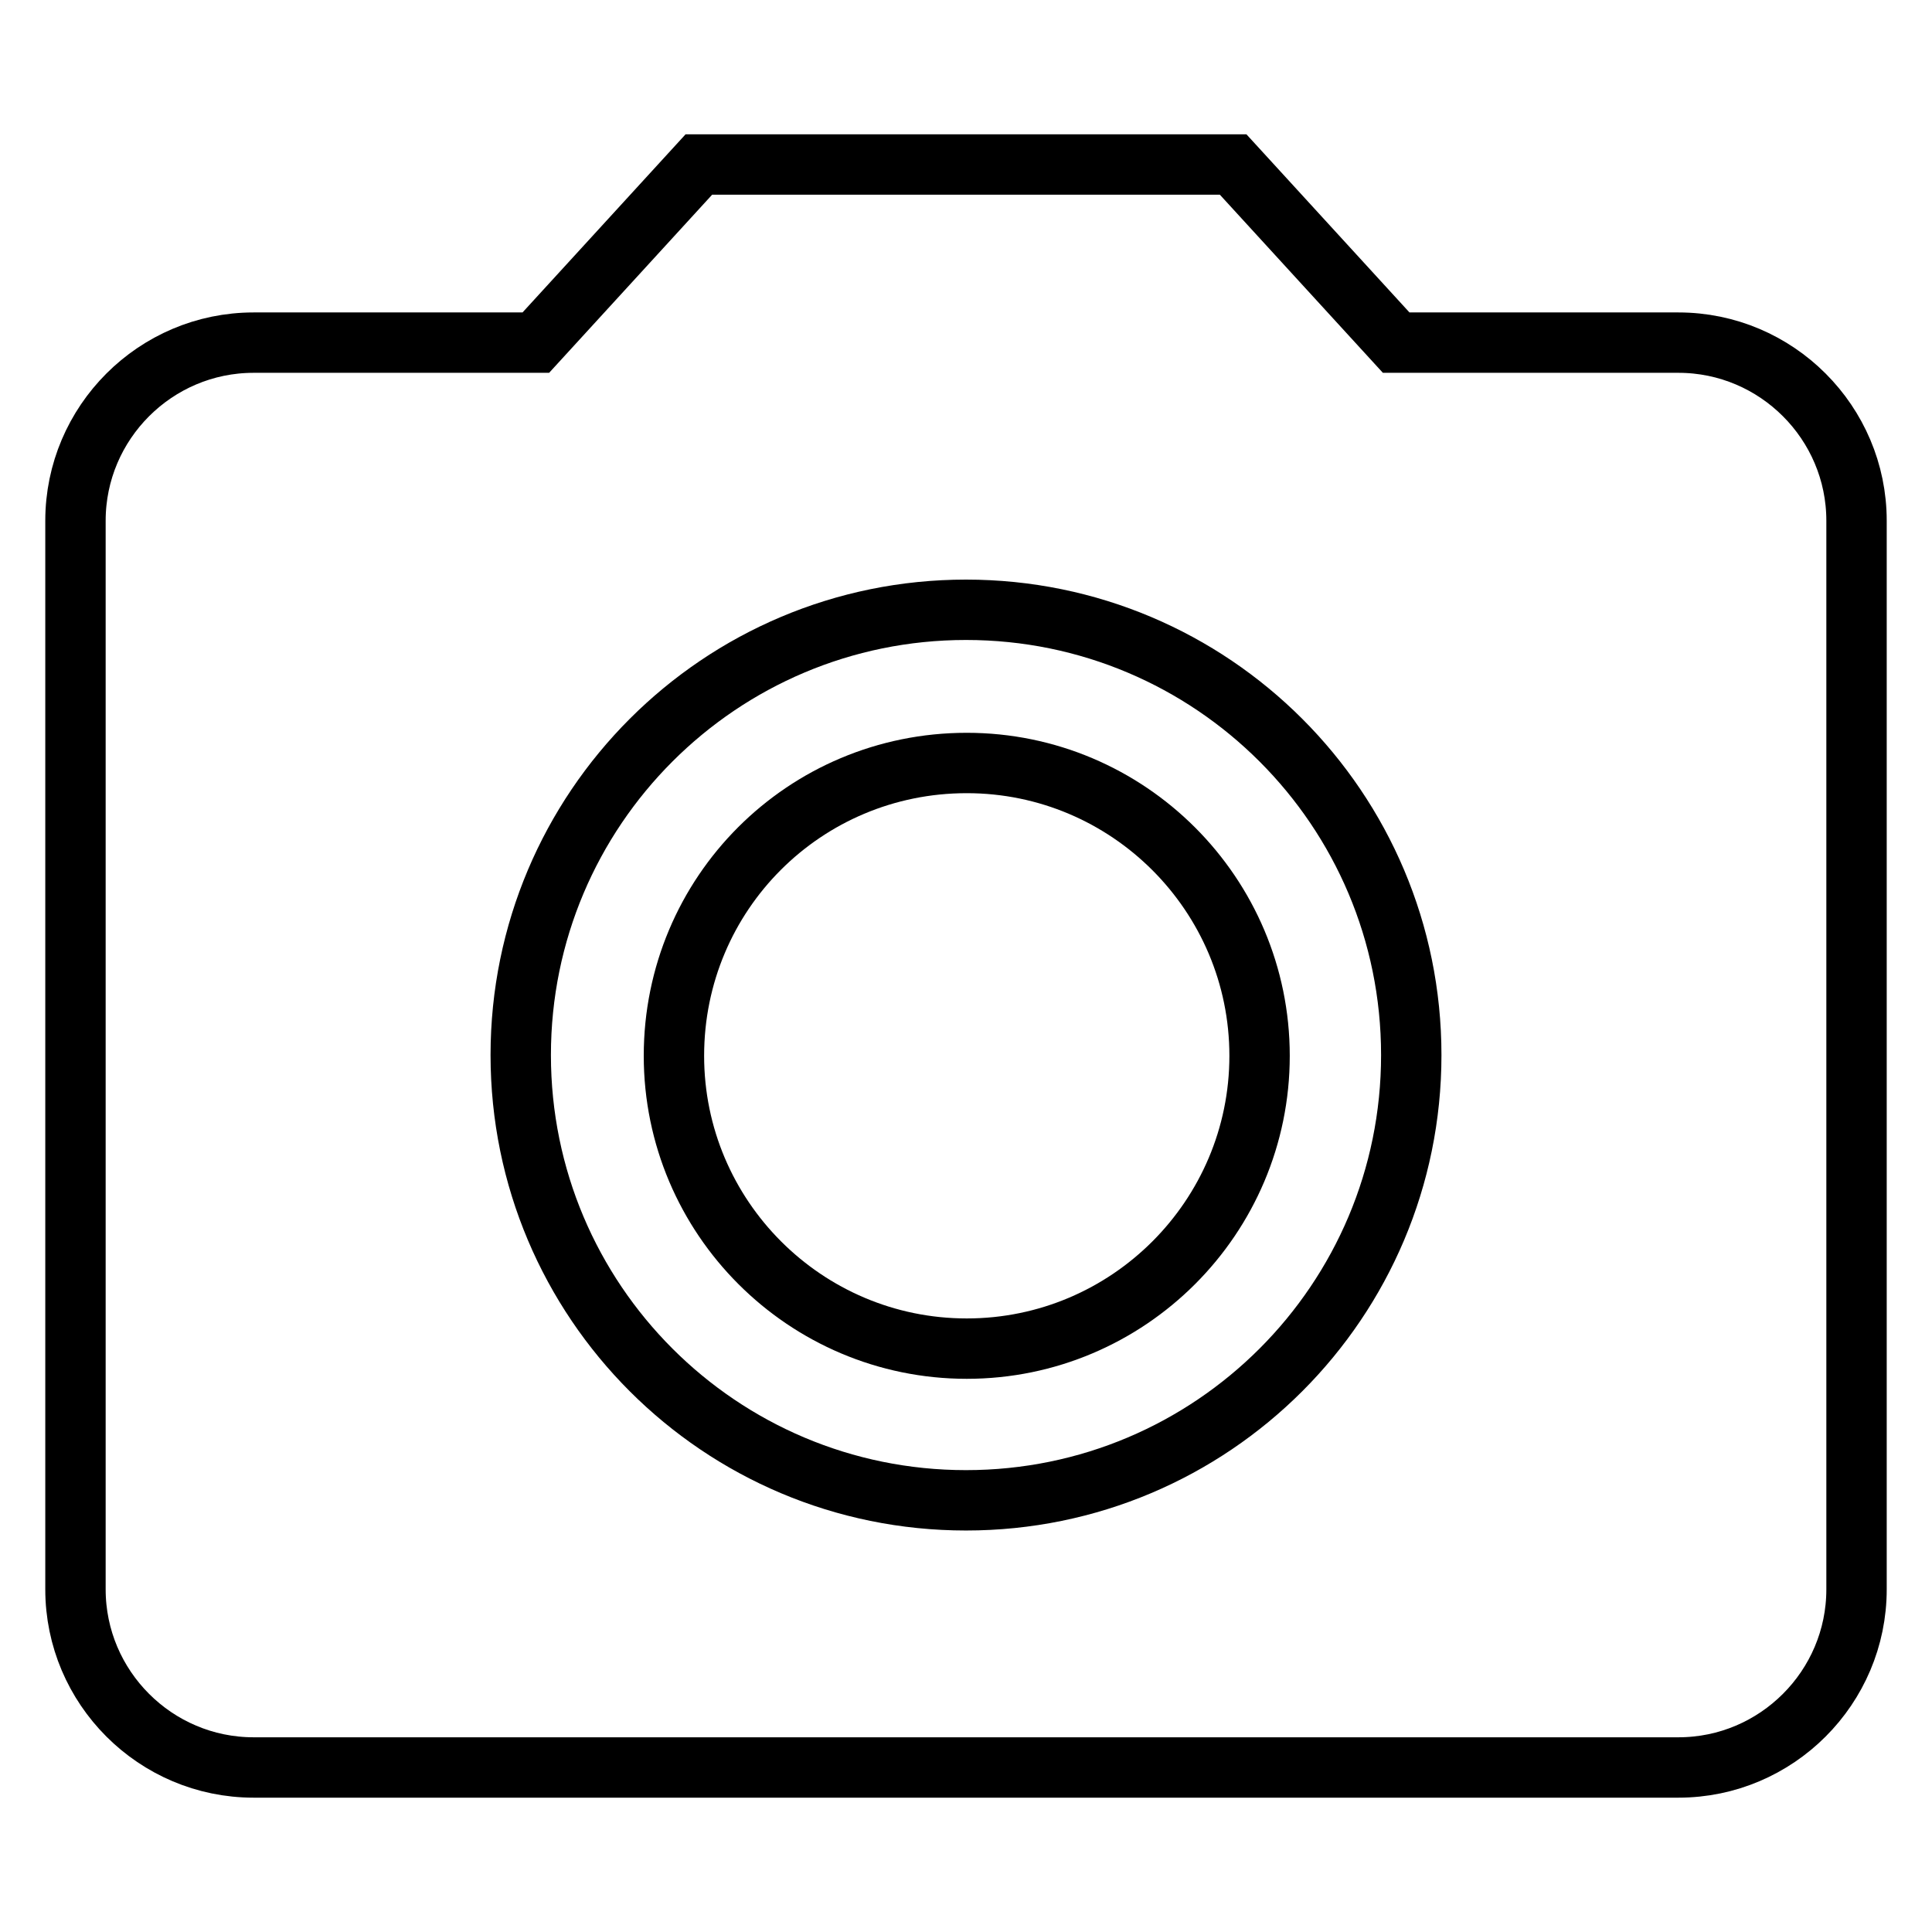
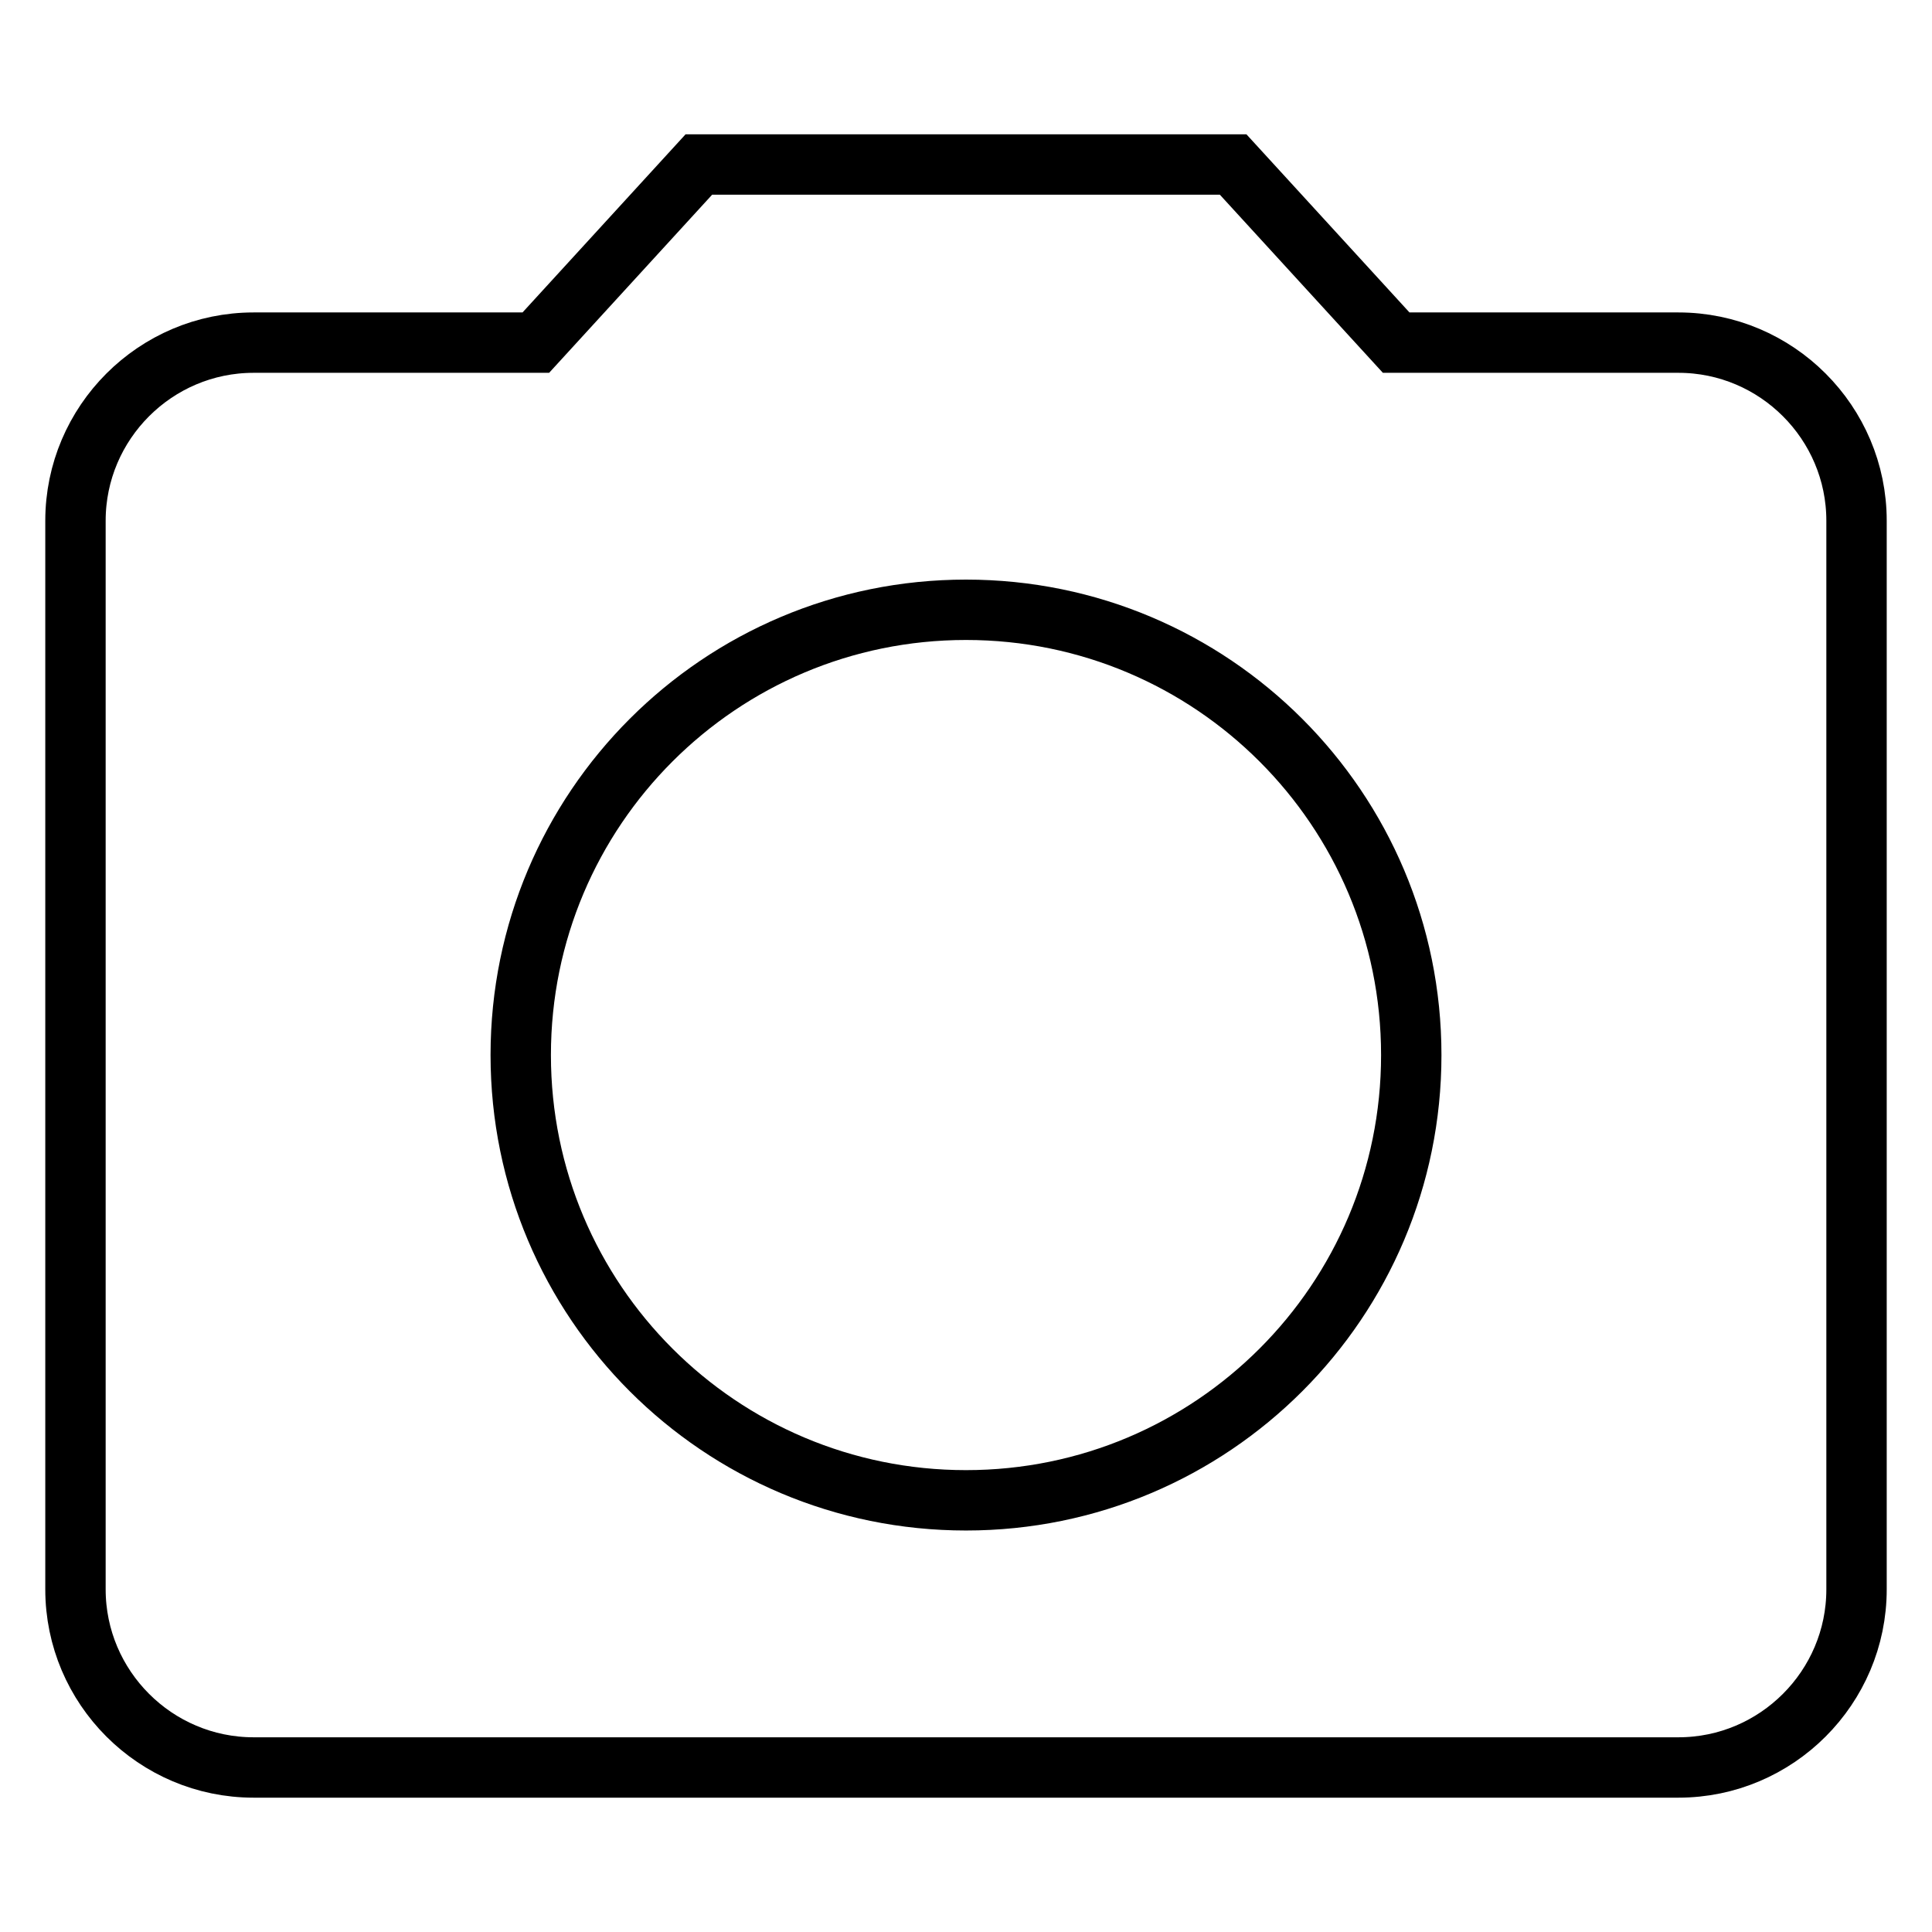
<svg xmlns="http://www.w3.org/2000/svg" version="1.1" x="0px" y="0px" viewBox="0 0 256 256" enable-background="new 0 0 256 256" xml:space="preserve">
  <g>
    <g>
      <path stroke-width="8" fill-opacity="0" stroke="#000000" d="M92.6,21.8L71,45.4H33.6C20.6,45.4,10,56,10,69v141.6c0,13,10.6,23.6,23.6,23.6h188.8c13,0,23.6-10.6,23.6-23.6V69c0-13-10.6-23.6-23.6-23.6H185l-21.6-23.6H92.6L92.6,21.8z M128,198.8c-32.6,0-59-26.4-59-59c0-32.6,26.4-59,59-59s59,26.4,59,59C187,172.4,160.6,198.8,128,198.8z" />
-       <path stroke-width="8" fill-opacity="0" stroke="#000000" d="M89.3,139.9c0,21.4,17.4,38.8,38.8,38.8c21.4,0,38.8-17.4,38.8-38.8c0-21.4-17.4-38.8-38.8-38.8C106.6,101.1,89.3,118.4,89.3,139.9z" />
    </g>
  </g>
</svg>